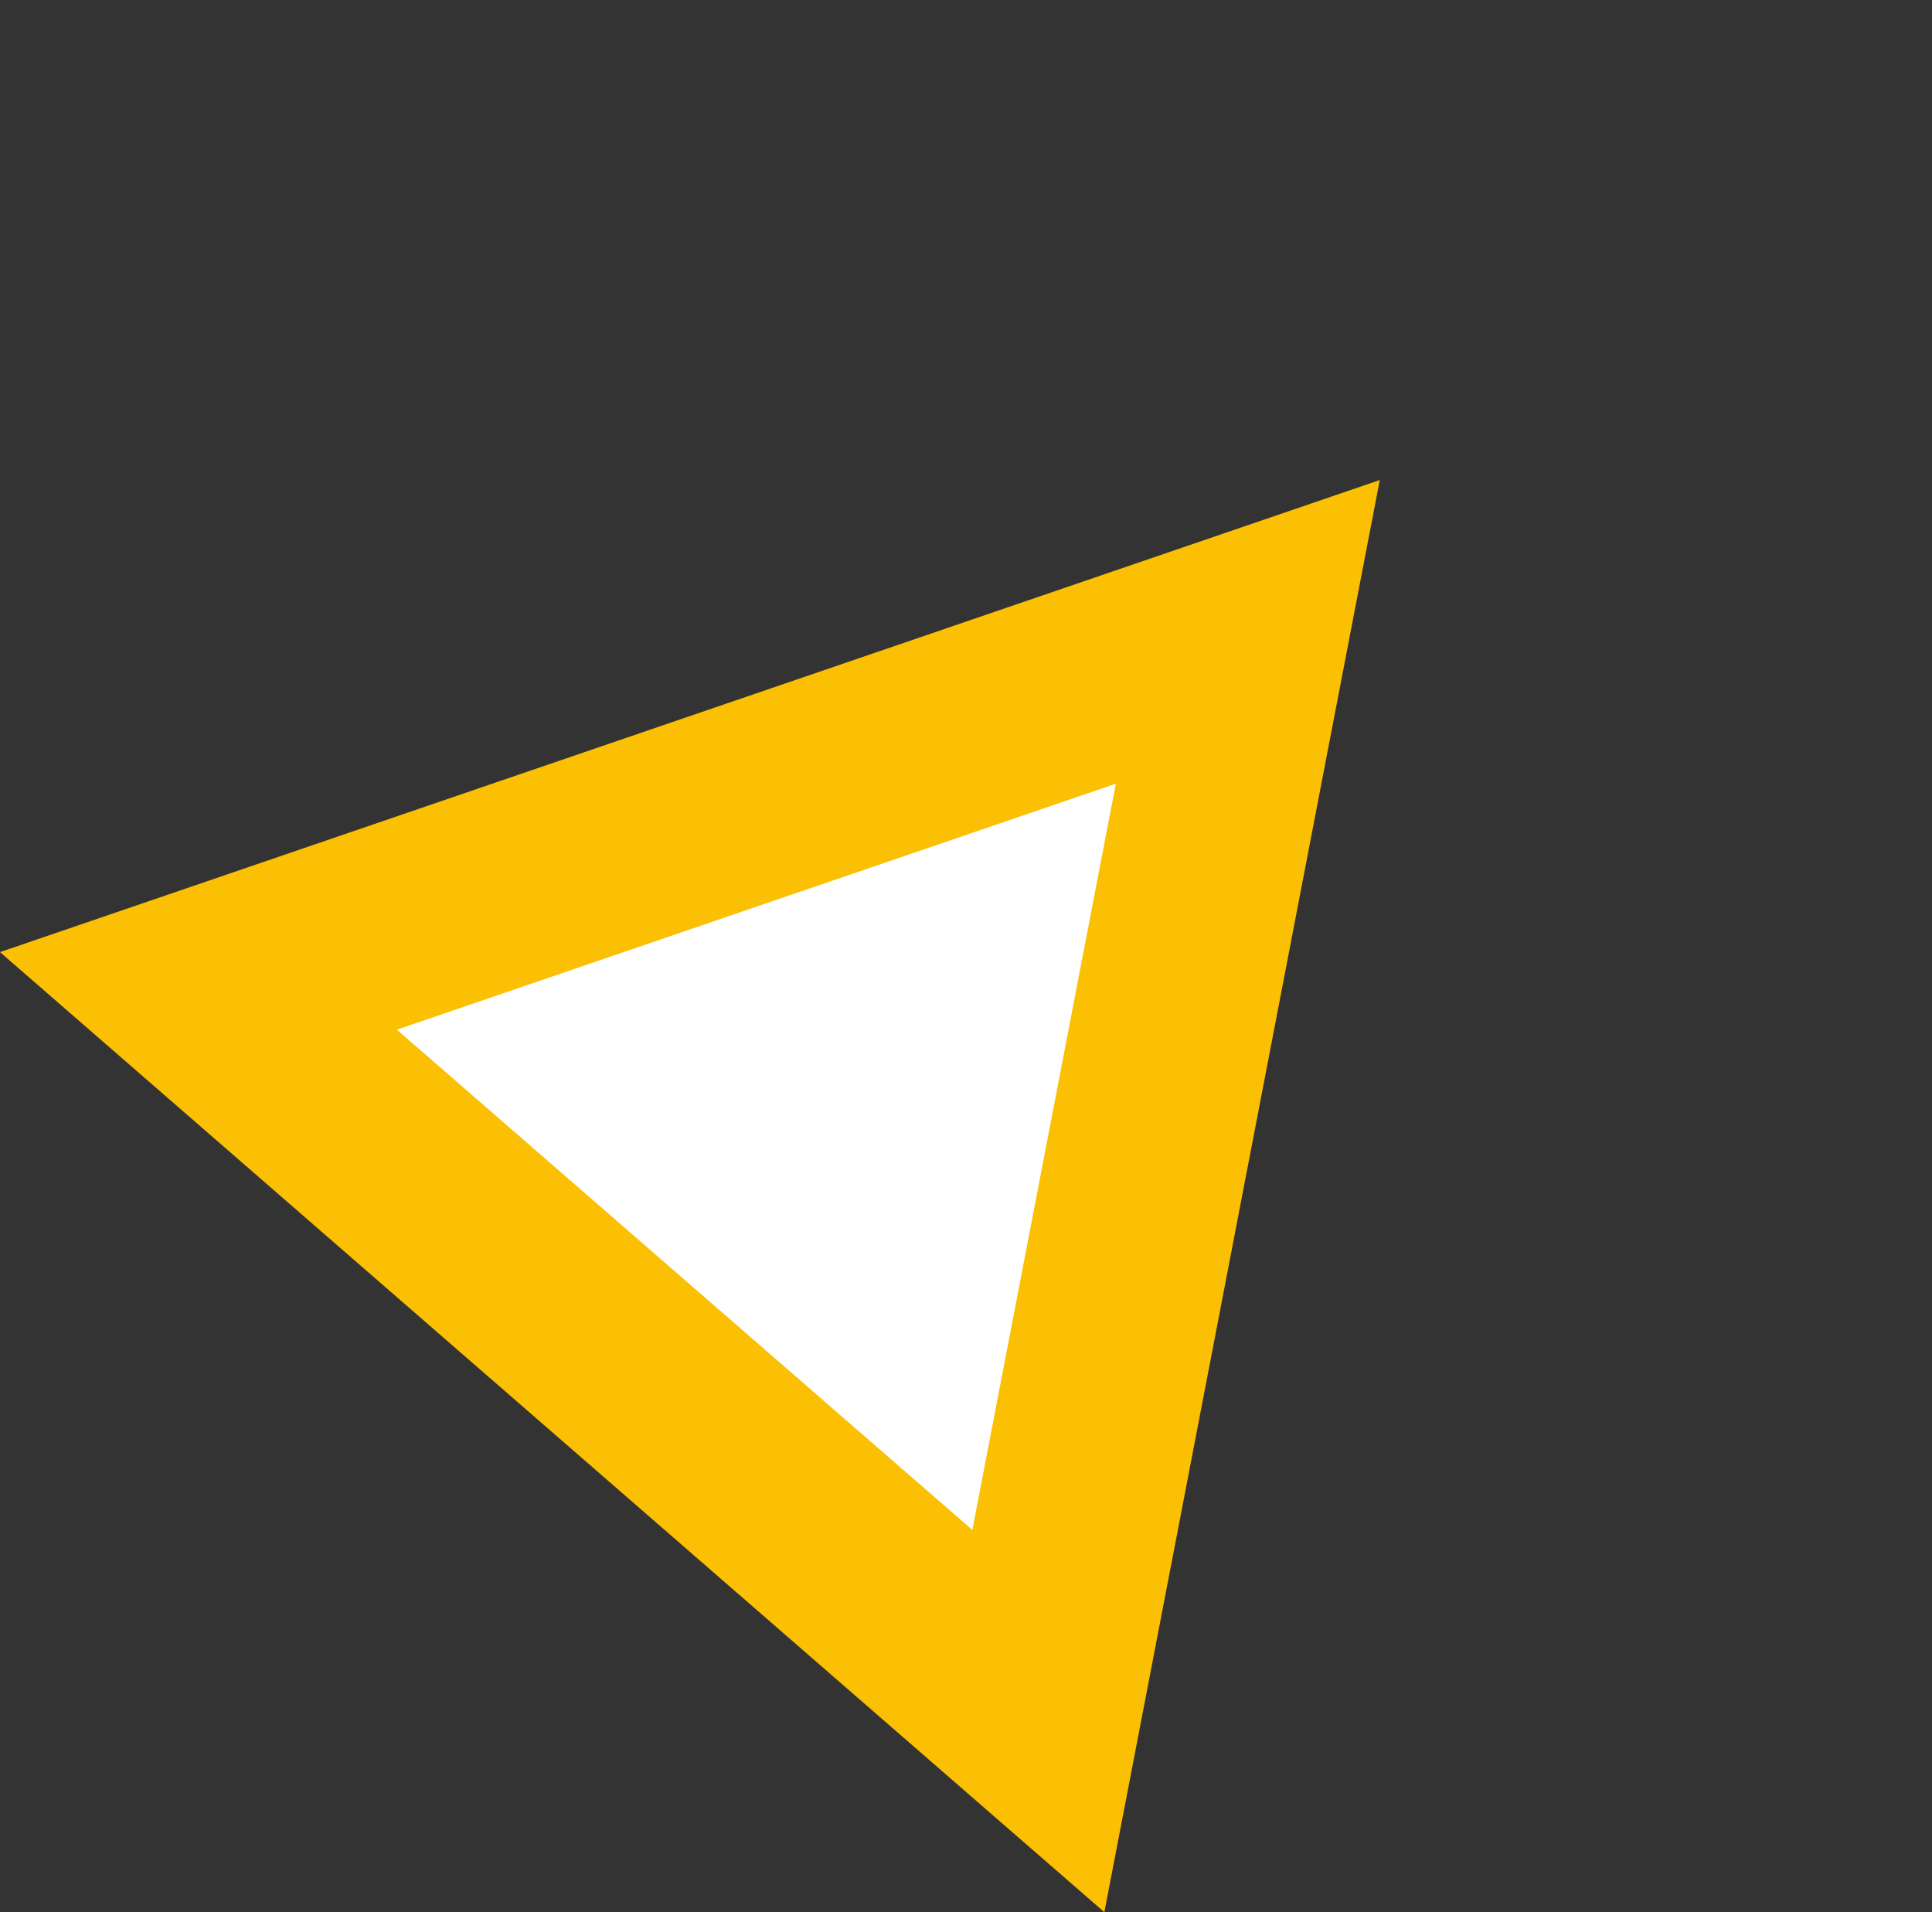
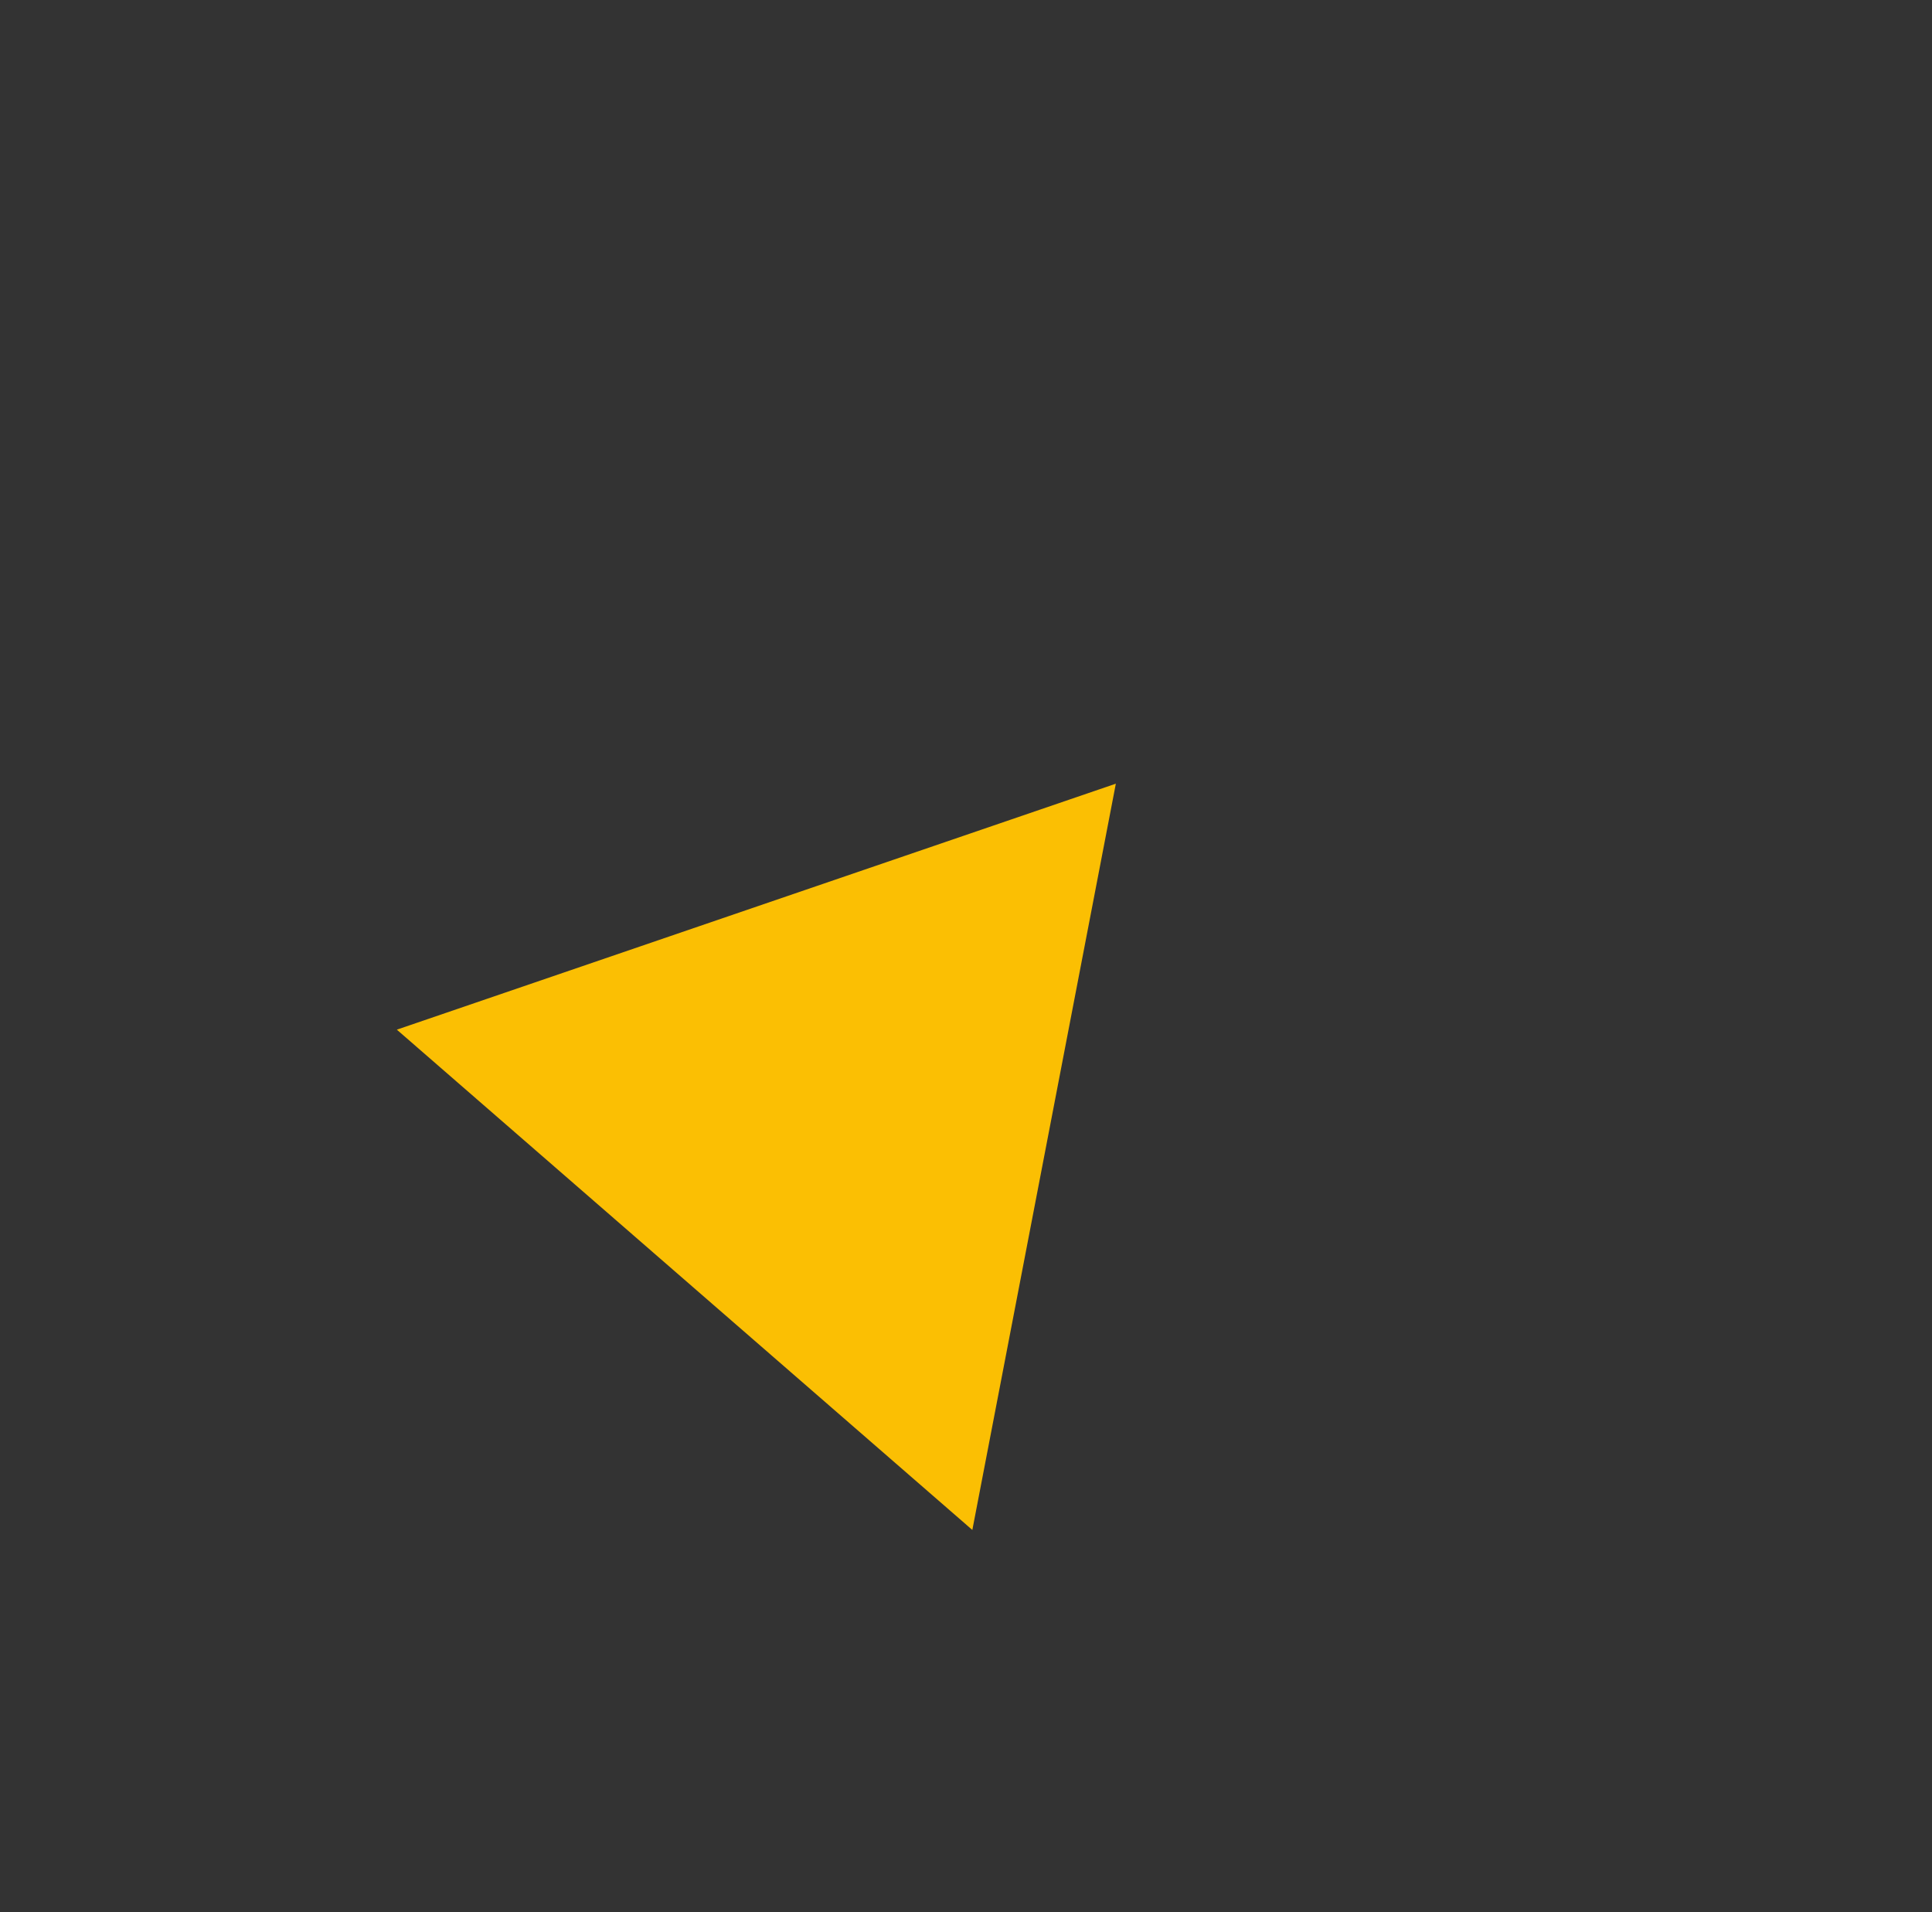
<svg xmlns="http://www.w3.org/2000/svg" width="38.288" height="37.893" viewBox="0 0 38.288 37.893">
  <rect x="0" y="0" width="38.288" height="37.893" fill="#333333" stroke="none" />
  <g id="ic_yellow_triangle" transform="translate(16.401) rotate(41)" fill="#fff">
-     <path d="M 25.528 23 L 3.472 23 L 14.5 3.986 L 25.528 23 Z" stroke="none" />
-     <path d="M 14.5 7.973 L 6.944 21 L 22.056 21 L 14.5 7.973 M 14.5 0 L 29 25 L 0 25 L 14.5 0 Z" stroke="none" fill="#fbbf03" />
+     <path d="M 14.5 7.973 L 6.944 21 L 22.056 21 L 14.5 7.973 M 14.5 0 L 29 25 L 14.5 0 Z" stroke="none" fill="#fbbf03" />
  </g>
</svg>